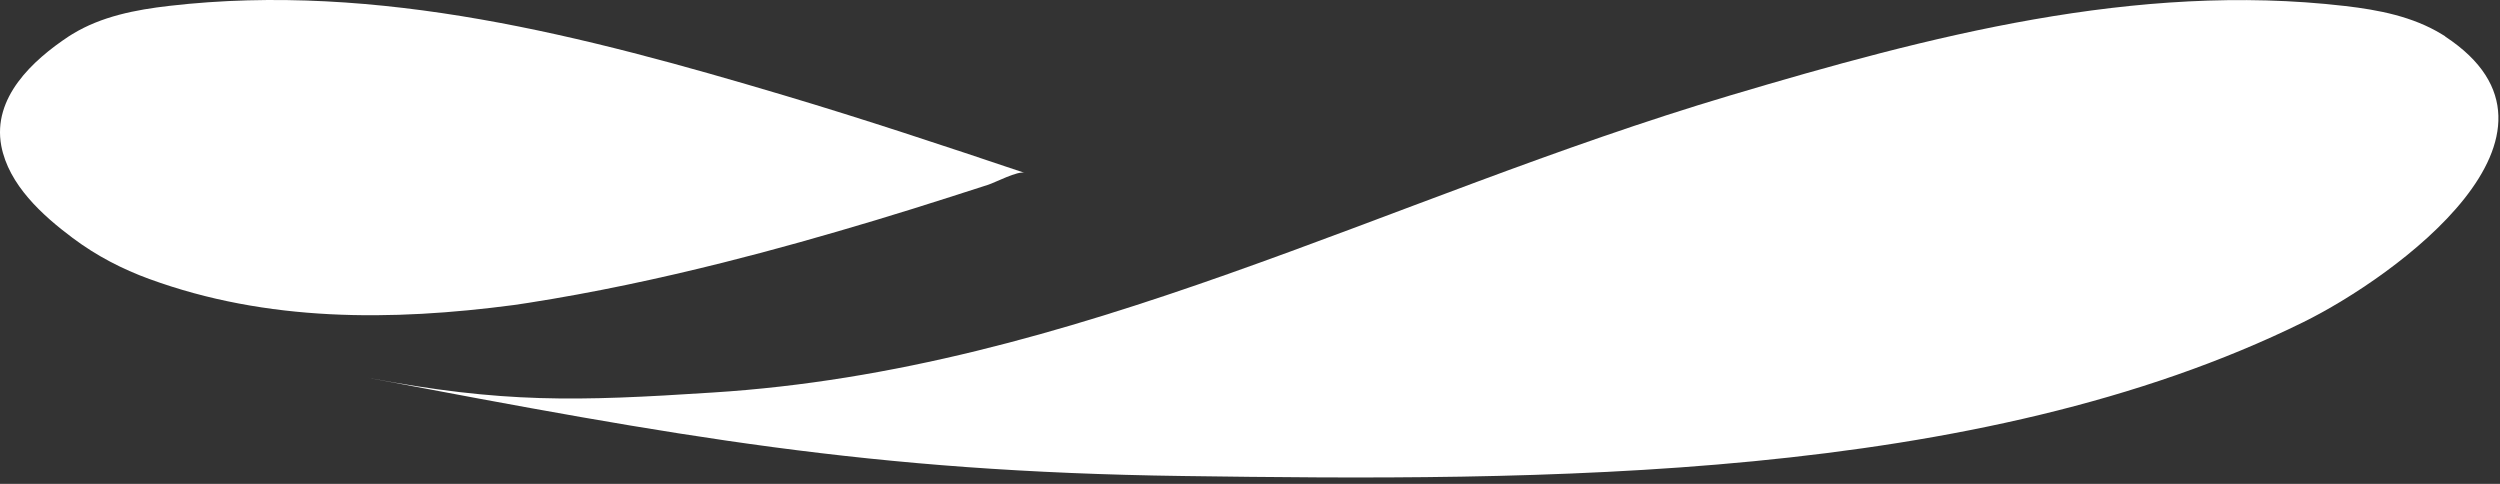
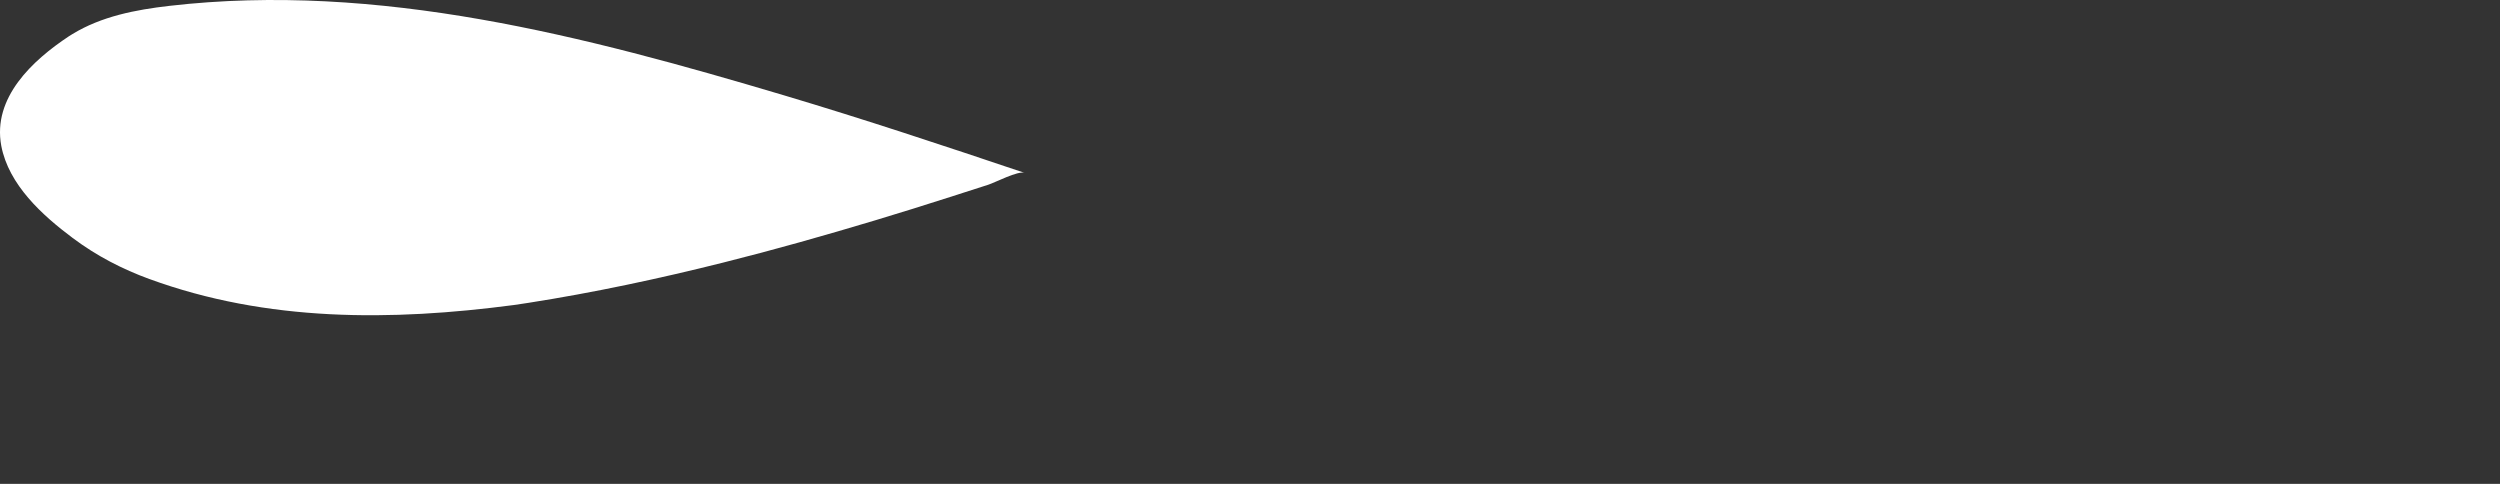
<svg xmlns="http://www.w3.org/2000/svg" width="186" height="36" viewBox="0 0 186 36" fill="none">
  <rect x="0" y="0" width="186" height="36" fill="#333333" stroke="none" />
  <path d="M11.112 20.757C19.866 23.96 29.113 23.895 38.23 22.694C38.584 22.647 38.938 22.591 39.292 22.535C44.172 21.772 49.014 20.738 53.801 19.537C57.6 18.587 61.372 17.516 65.125 16.389C66.978 15.831 68.831 15.253 70.684 14.657C71.634 14.359 72.584 14.052 73.525 13.745C74.046 13.577 75.732 12.692 76.225 12.86C70.247 10.848 64.278 8.865 58.308 7.086C43.529 2.69 28.173 -1.361 12.593 0.437C10.088 0.725 7.545 1.219 5.394 2.532C5.301 2.588 5.217 2.644 5.124 2.7C2.423 4.488 -0.575 7.263 0.095 10.848C0.645 13.754 3.15 16.017 5.403 17.702C7.219 19.062 9.11 20.021 11.103 20.757H11.112Z" fill="white" />
-   <path d="M181.933 2.709C181.849 2.653 181.756 2.598 181.663 2.542C179.511 1.229 176.969 0.735 174.464 0.446C158.893 -1.36 143.527 2.7 128.739 7.096C103.027 14.741 80.062 27.509 53.019 29.204C42.849 29.865 37.42 30.005 27.362 28.105C50.336 32.444 64.631 35.099 88.015 35.415C114.398 35.778 147.066 35.937 171.363 23.97C178.208 20.599 192.931 9.954 181.923 2.719L181.933 2.709Z" fill="white" />
</svg>